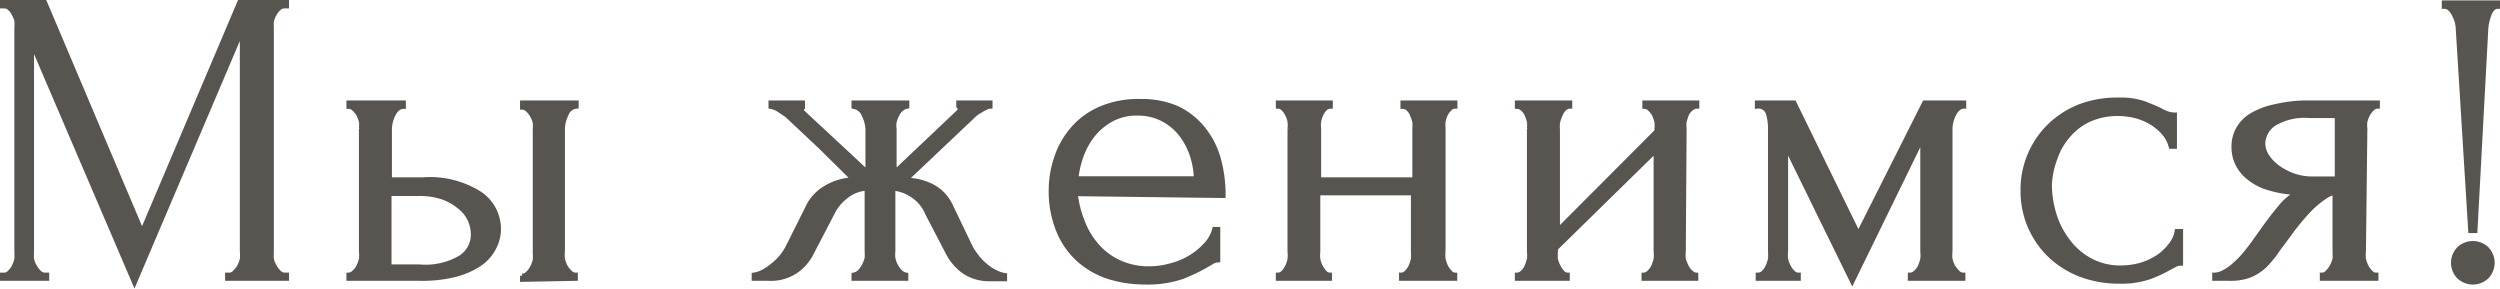
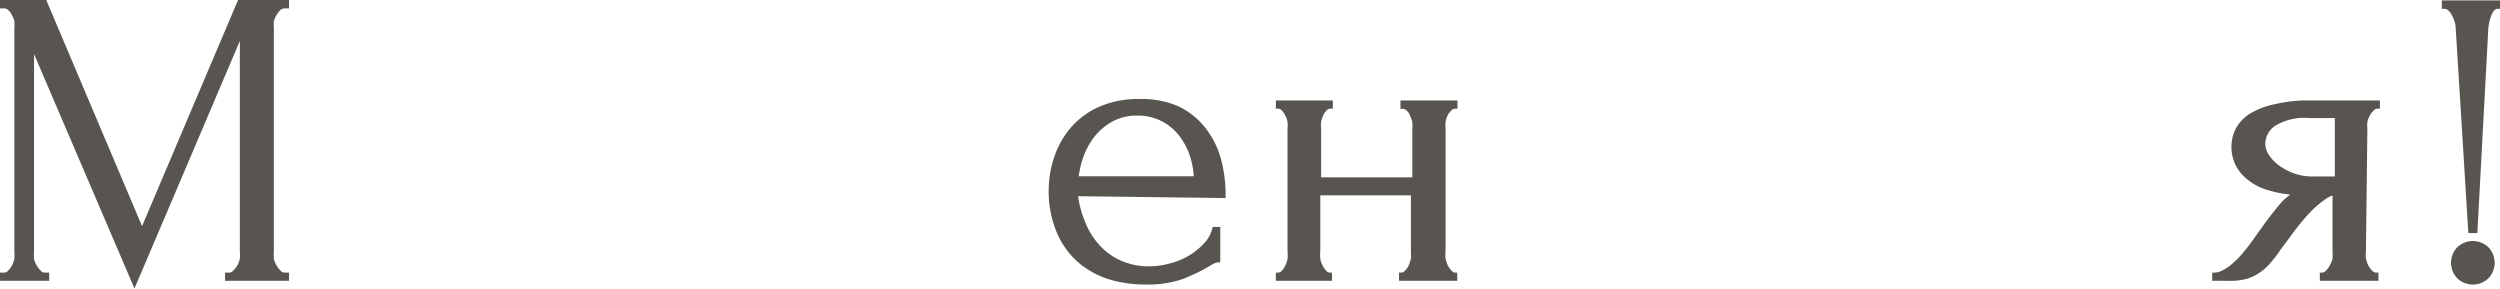
<svg xmlns="http://www.w3.org/2000/svg" viewBox="0 0 121.96 14.08">
  <defs>
    <style>.cls-1{fill:#585551;stroke:#585551;stroke-miterlimit:10;stroke-width:0.2px;}</style>
  </defs>
  <g id="Слой_2" data-name="Слой 2">
    <g id="Слой_1-2" data-name="Слой 1">
      <path class="cls-1" d="M11.08,13.4h.11a.35.35,0,0,0,.26-.13,1.24,1.24,0,0,0,.22-.28,1.4,1.4,0,0,0,.13-.36,1.59,1.59,0,0,0,0-.36V1.51L6.56,13.82l-5-11.67V12.27a2.47,2.47,0,0,0,0,.36,1.13,1.13,0,0,0,.14.36,1.21,1.21,0,0,0,.21.28.37.37,0,0,0,.29.13h.1v.2H.1v-.2H.2a.35.35,0,0,0,.27-.13A1,1,0,0,0,.67,13a1.4,1.4,0,0,0,.13-.36,2.47,2.47,0,0,0,0-.36V1.37A2.11,2.11,0,0,0,.8,1,1.48,1.48,0,0,0,.67.69.79.79,0,0,0,.47.42.36.36,0,0,0,.2.31H.1V.1H2.19L6.93,11.29,11.68.1H14V.31h-.1a.39.39,0,0,0-.29.11,1,1,0,0,0-.21.27,1.17,1.17,0,0,0-.14.35,2.11,2.11,0,0,0,0,.33v10.9a2.47,2.47,0,0,0,0,.36,1.13,1.13,0,0,0,.14.36,1.21,1.21,0,0,0,.21.28.37.37,0,0,0,.29.13H14v.2H11.08Z" />
-       <path class="cls-1" d="M20.64,8.75a4.55,4.55,0,0,1,2.79.7,2.09,2.09,0,0,1,.91,1.71,2,2,0,0,1-.24.95,2.15,2.15,0,0,1-.7.78,3.85,3.85,0,0,1-1.19.52,6.53,6.53,0,0,1-1.7.19H17v-.2a.37.37,0,0,0,.26-.12,1.05,1.05,0,0,0,.22-.28,1.63,1.63,0,0,0,.13-.37,1.59,1.59,0,0,0,0-.36v-6a1.35,1.35,0,0,0,0-.33,1.48,1.48,0,0,0-.13-.35,1,1,0,0,0-.22-.27A.37.37,0,0,0,17,5.21V5H19.7v.21c-.21,0-.37.12-.5.38a1.61,1.61,0,0,0-.18.69V8.75ZM20.47,13a3.35,3.35,0,0,0,2-.45,1.32,1.32,0,0,0,.6-1.1,1.75,1.75,0,0,0-.16-.73,1.69,1.69,0,0,0-.51-.63,2.7,2.7,0,0,0-.82-.46,3.58,3.58,0,0,0-1.13-.17H19V13Zm5,.65v-.2a.37.37,0,0,0,.27-.12,1,1,0,0,0,.21-.28,1.28,1.28,0,0,0,.14-.37,2.47,2.47,0,0,0,0-.36v-6a2.11,2.11,0,0,0,0-.33,1.17,1.17,0,0,0-.14-.35,1,1,0,0,0-.21-.27.37.37,0,0,0-.27-.12V5h2.66v.2a.56.56,0,0,0-.49.38,1.65,1.65,0,0,0-.18.69v6a1.59,1.59,0,0,0,0,.36,1.4,1.4,0,0,0,.13.36,1,1,0,0,0,.22.28.35.35,0,0,0,.28.13v.2Z" />
-       <path class="cls-1" d="M47.33,12a2.79,2.79,0,0,0,.32.5,2.4,2.4,0,0,0,.41.43,2,2,0,0,0,.49.33,1.43,1.43,0,0,0,.48.16v.2h-.72A2.2,2.2,0,0,1,47,13.24a2.62,2.62,0,0,1-.77-.91l-1-1.92a1.87,1.87,0,0,0-.65-.82,2,2,0,0,0-1-.39v3.05a1.48,1.48,0,0,0,0,.34,1.26,1.26,0,0,0,.13.37,1.27,1.27,0,0,0,.21.29.58.58,0,0,0,.29.15v.2H41.64v-.2a.54.54,0,0,0,.29-.15,1.27,1.27,0,0,0,.21-.29,1.78,1.78,0,0,0,.14-.36,2.21,2.21,0,0,0,0-.35V9.2a1.76,1.76,0,0,0-1,.39,2.27,2.27,0,0,0-.67.82l-1,1.92a2.38,2.38,0,0,1-.77.9,2.22,2.22,0,0,1-1.36.37h-.71v-.2a1.38,1.38,0,0,0,.47-.16,2.75,2.75,0,0,0,.48-.33,2.91,2.91,0,0,0,.43-.43,2.72,2.72,0,0,0,.31-.5l1-2a2.23,2.23,0,0,1,.82-.83,2.84,2.84,0,0,1,1.34-.4L40.05,7.2,38.37,5.62l-.32-.21a1.06,1.06,0,0,0-.46-.2V5h1.58v.22s-.06,0-.06.07a.3.3,0,0,0,.06.18L42.32,8.4V6.3a1.64,1.64,0,0,0-.18-.67.64.64,0,0,0-.5-.42V5h2.62v.2a.56.56,0,0,0-.29.14.79.79,0,0,0-.2.27,1.48,1.48,0,0,0-.13.35,1,1,0,0,0,0,.33V8.4l3.17-3a.26.26,0,0,0,0-.14s0,0-.06-.07V5h1.57v.2a.43.43,0,0,0-.23.07,1.3,1.3,0,0,0-.26.14,1.68,1.68,0,0,0-.29.2L44.2,8.77a2.86,2.86,0,0,1,1.37.36,2.08,2.08,0,0,1,.8.87Z" />
      <path class="cls-1" d="M52.48,9.47a5.13,5.13,0,0,0,.35,1.36A3.74,3.74,0,0,0,53.54,12a3.14,3.14,0,0,0,1.07.79,3.38,3.38,0,0,0,1.47.3,3.64,3.64,0,0,0,1-.14,3.48,3.48,0,0,0,.93-.37,3.29,3.29,0,0,0,.77-.61,1.75,1.75,0,0,0,.46-.8h.19v1.53a.63.63,0,0,0-.28.08l-.36.21a9,9,0,0,1-1.1.52,5.22,5.22,0,0,1-1.84.27,5.88,5.88,0,0,1-1.75-.26,4.12,4.12,0,0,1-1.46-.82,3.88,3.88,0,0,1-1-1.41,5.1,5.1,0,0,1-.38-2.05,4.92,4.92,0,0,1,.26-1.53,4.1,4.1,0,0,1,.78-1.4,3.76,3.76,0,0,1,1.34-1,4.66,4.66,0,0,1,2-.38,4.33,4.33,0,0,1,1.79.34,3.62,3.62,0,0,1,1.27,1,4.16,4.16,0,0,1,.75,1.45,6.66,6.66,0,0,1,.24,1.84Zm3-3.93a2.55,2.55,0,0,0-1.24.29,3,3,0,0,0-.89.73,3.68,3.68,0,0,0-.57,1,4.72,4.72,0,0,0-.27,1.14h5.83a3.89,3.89,0,0,0-.21-1.16,3.48,3.48,0,0,0-.54-1,2.68,2.68,0,0,0-.88-.72A2.59,2.59,0,0,0,55.45,5.54Z" />
      <path class="cls-1" d="M64.31,12.27a1.59,1.59,0,0,0,0,.36,1.09,1.09,0,0,0,.12.36,1.15,1.15,0,0,0,.19.28.33.33,0,0,0,.26.13v.2H62.34v-.2a.35.35,0,0,0,.26-.12,1,1,0,0,0,.19-.28,1.23,1.23,0,0,0,.12-.37,1.59,1.59,0,0,0,0-.36v-6a1.35,1.35,0,0,0,0-.33,1.12,1.12,0,0,0-.12-.35.93.93,0,0,0-.19-.27.35.35,0,0,0-.26-.12V5h2.58v.2a.38.38,0,0,0-.28.12.91.91,0,0,0-.18.27,1.42,1.42,0,0,0-.11.35,1.35,1.35,0,0,0,0,.33V8.75H69V6.28a2.11,2.11,0,0,0,0-.33,2.06,2.06,0,0,0-.12-.35.64.64,0,0,0-.18-.27.36.36,0,0,0-.28-.12V5h2.58v.2a.34.34,0,0,0-.27.12,1,1,0,0,0-.2.27,1.42,1.42,0,0,0-.11.35,2,2,0,0,0,0,.33v6a1.59,1.59,0,0,0,0,.36,1.9,1.9,0,0,0,.12.36,1.18,1.18,0,0,0,.2.28.31.31,0,0,0,.25.13v.2H68.35v-.2a.34.34,0,0,0,.26-.12,1,1,0,0,0,.2-.28,2.29,2.29,0,0,0,.12-.37,2.47,2.47,0,0,0,0-.36V9.43H64.31Z" />
-       <path class="cls-1" d="M82.14,12.27a1.63,1.63,0,0,0,0,.36,1.92,1.92,0,0,0,.14.36.83.83,0,0,0,.21.28.36.36,0,0,0,.26.13v.2H80.18v-.2a.37.37,0,0,0,.26-.12,1,1,0,0,0,.21-.28,2.29,2.29,0,0,0,.12-.37,1.59,1.59,0,0,0,0-.36V7.36l-4.87,4.77v.14a2.47,2.47,0,0,0,0,.36,1.4,1.4,0,0,0,.13.36,1.15,1.15,0,0,0,.19.28.33.33,0,0,0,.26.13v.2H74v-.2a.41.41,0,0,0,.27-.12.84.84,0,0,0,.2-.28,2.29,2.29,0,0,0,.12-.37,1.59,1.59,0,0,0,0-.36v-6a1.35,1.35,0,0,0,0-.33,2.06,2.06,0,0,0-.12-.35.79.79,0,0,0-.2-.27A.41.41,0,0,0,74,5.21V5h2.6v.2a.38.38,0,0,0-.28.12.75.75,0,0,0-.18.27A2.06,2.06,0,0,0,76,6a2.11,2.11,0,0,0,0,.33v4.89L80.81,6.4V6.28a1.35,1.35,0,0,0,0-.33,2.06,2.06,0,0,0-.12-.35,1,1,0,0,0-.21-.27.37.37,0,0,0-.26-.12V5H82.8v.2a.44.44,0,0,0-.3.12.71.71,0,0,0-.21.27,3.58,3.58,0,0,0-.11.35,1.35,1.35,0,0,0,0,.33Z" />
-       <path class="cls-1" d="M95.15,12.27a1.59,1.59,0,0,0,0,.36,1.4,1.4,0,0,0,.13.36,1.6,1.6,0,0,0,.22.28.37.37,0,0,0,.28.13v.2H93.17v-.2a.39.39,0,0,0,.28-.12,1,1,0,0,0,.21-.28,2.29,2.29,0,0,0,.12-.37,1.59,1.59,0,0,0,0-.36V6.75l-3.42,7L87.13,7.16v5.11a1.59,1.59,0,0,0,0,.36,1.4,1.4,0,0,0,.13.36,1,1,0,0,0,.2.28.37.37,0,0,0,.29.13v.2h-2v-.2a.37.37,0,0,0,.29-.13.92.92,0,0,0,.19-.28,1.9,1.9,0,0,0,.12-.36,2.47,2.47,0,0,0,0-.36v-6a2.46,2.46,0,0,0-.1-.72.48.48,0,0,0-.54-.35V5h1.82l3.13,6.4L93.88,5h1.94v.2c-.2,0-.36.13-.49.38a1.65,1.65,0,0,0-.18.69Z" />
-       <path class="cls-1" d="M106.4,12.86a.68.68,0,0,0-.31.08l-.32.17a5.82,5.82,0,0,1-.92.42,4.25,4.25,0,0,1-1.44.21,5.36,5.36,0,0,1-1.91-.33,4.6,4.6,0,0,1-1.5-.94,4.34,4.34,0,0,1-1.33-3.16,4.36,4.36,0,0,1,1.22-3.09,4.53,4.53,0,0,1,1.47-1,5.12,5.12,0,0,1,2-.36,3.54,3.54,0,0,1,1.23.17c.31.12.58.23.8.34a2.14,2.14,0,0,0,.35.16,1.13,1.13,0,0,0,.36.06V7.16h-.2a1.65,1.65,0,0,0-.37-.69,2.67,2.67,0,0,0-.61-.5,3,3,0,0,0-.76-.31,3.73,3.73,0,0,0-.8-.1,3.38,3.38,0,0,0-1.47.3,2.94,2.94,0,0,0-1,.78,3.19,3.19,0,0,0-.62,1.09A4.16,4.16,0,0,0,100,9a5,5,0,0,0,.23,1.48,4.13,4.13,0,0,0,.68,1.3,3.31,3.31,0,0,0,1.08.92,3.06,3.06,0,0,0,1.46.35,3.64,3.64,0,0,0,1.07-.16,3.22,3.22,0,0,0,.85-.43,2.63,2.63,0,0,0,.57-.59,1.38,1.38,0,0,0,.25-.6h.21Z" />
      <path class="cls-1" d="M115.32,12.27a1.59,1.59,0,0,0,0,.36,1.63,1.63,0,0,0,.13.37,1,1,0,0,0,.21.28.34.34,0,0,0,.27.12v.2h-2.66v-.2a.35.35,0,0,0,.27-.13,1.21,1.21,0,0,0,.21-.28,1.42,1.42,0,0,0,.14-.36,2.47,2.47,0,0,0,0-.36V9.41a1.25,1.25,0,0,0-.51.23,5,5,0,0,0-.6.49c-.2.2-.4.42-.59.65s-.37.46-.53.69l-.35.47c-.1.13-.18.24-.25.35s-.27.35-.4.5a2.36,2.36,0,0,1-.47.42,2.09,2.09,0,0,1-.6.29,2.83,2.83,0,0,1-.82.1h-.75v-.2a1,1,0,0,0,.5-.15,2.33,2.33,0,0,0,.5-.36,4.09,4.09,0,0,0,.46-.47c.14-.17.27-.33.38-.48l.63-.88q.34-.47.72-.93a2.73,2.73,0,0,1,.84-.72,5.06,5.06,0,0,1-1.31-.21,2.71,2.71,0,0,1-1-.49,2,2,0,0,1-.59-.7,1.92,1.92,0,0,1-.19-.85,1.8,1.8,0,0,1,.19-.82,1.86,1.86,0,0,1,.63-.69A3.68,3.68,0,0,1,111,5.18,6.73,6.73,0,0,1,112.6,5H116v.2a.34.34,0,0,0-.27.12,1,1,0,0,0-.21.27,1.48,1.48,0,0,0-.13.35,1.35,1.35,0,0,0,0,.33ZM110.41,7a1.14,1.14,0,0,0,.19.61,2.12,2.12,0,0,0,.53.55,3.12,3.12,0,0,0,.77.4,2.77,2.77,0,0,0,.92.15H114V5.66h-1.33a2.88,2.88,0,0,0-1.73.39A1.19,1.19,0,0,0,110.41,7Z" />
      <path class="cls-1" d="M119.22.12h2.64V.33c-.18,0-.31.12-.41.37a2.51,2.51,0,0,0-.16.69l-.53,9.88h-.25l-.61-9.88a1.39,1.39,0,0,0-.05-.33,1.73,1.73,0,0,0-.14-.34.84.84,0,0,0-.2-.28.39.39,0,0,0-.29-.11Zm.45,12.7a1,1,0,0,1,.28-.69,1,1,0,0,1,1.37,0,1,1,0,0,1,.28.69,1,1,0,0,1-.28.69,1,1,0,0,1-1.37,0A1,1,0,0,1,119.67,12.82Z" />
    </g>
  </g>
</svg>